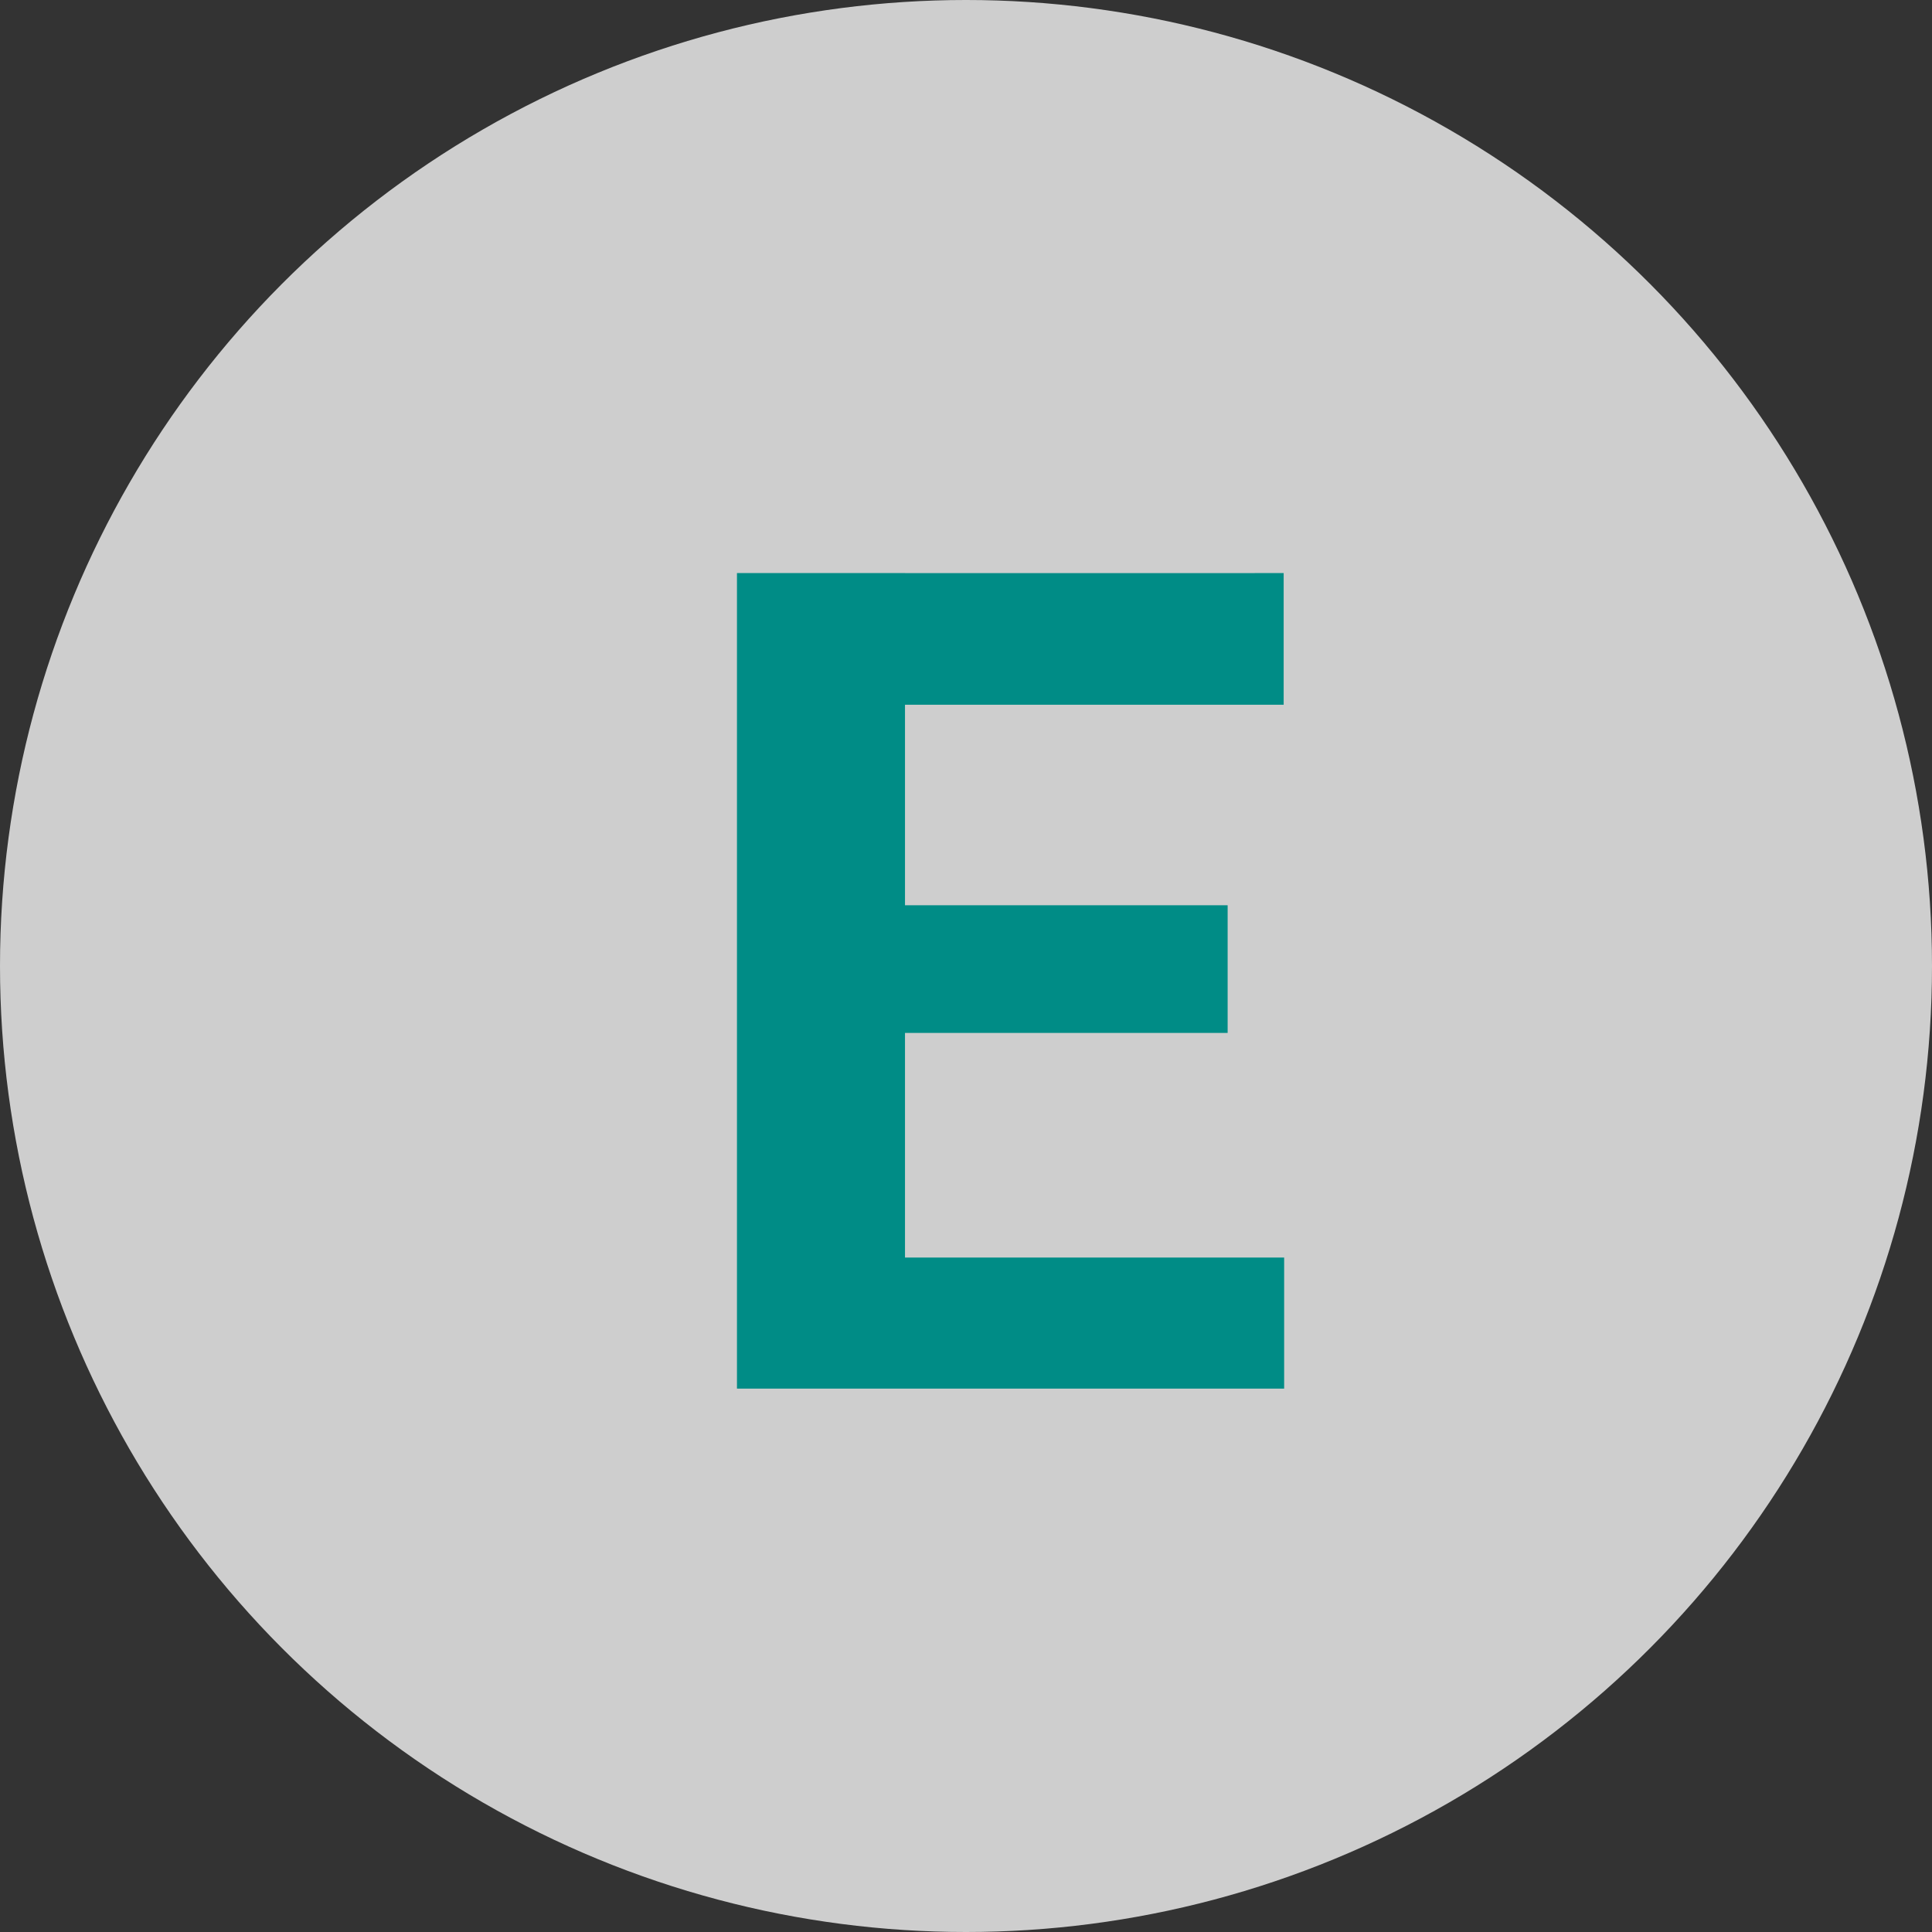
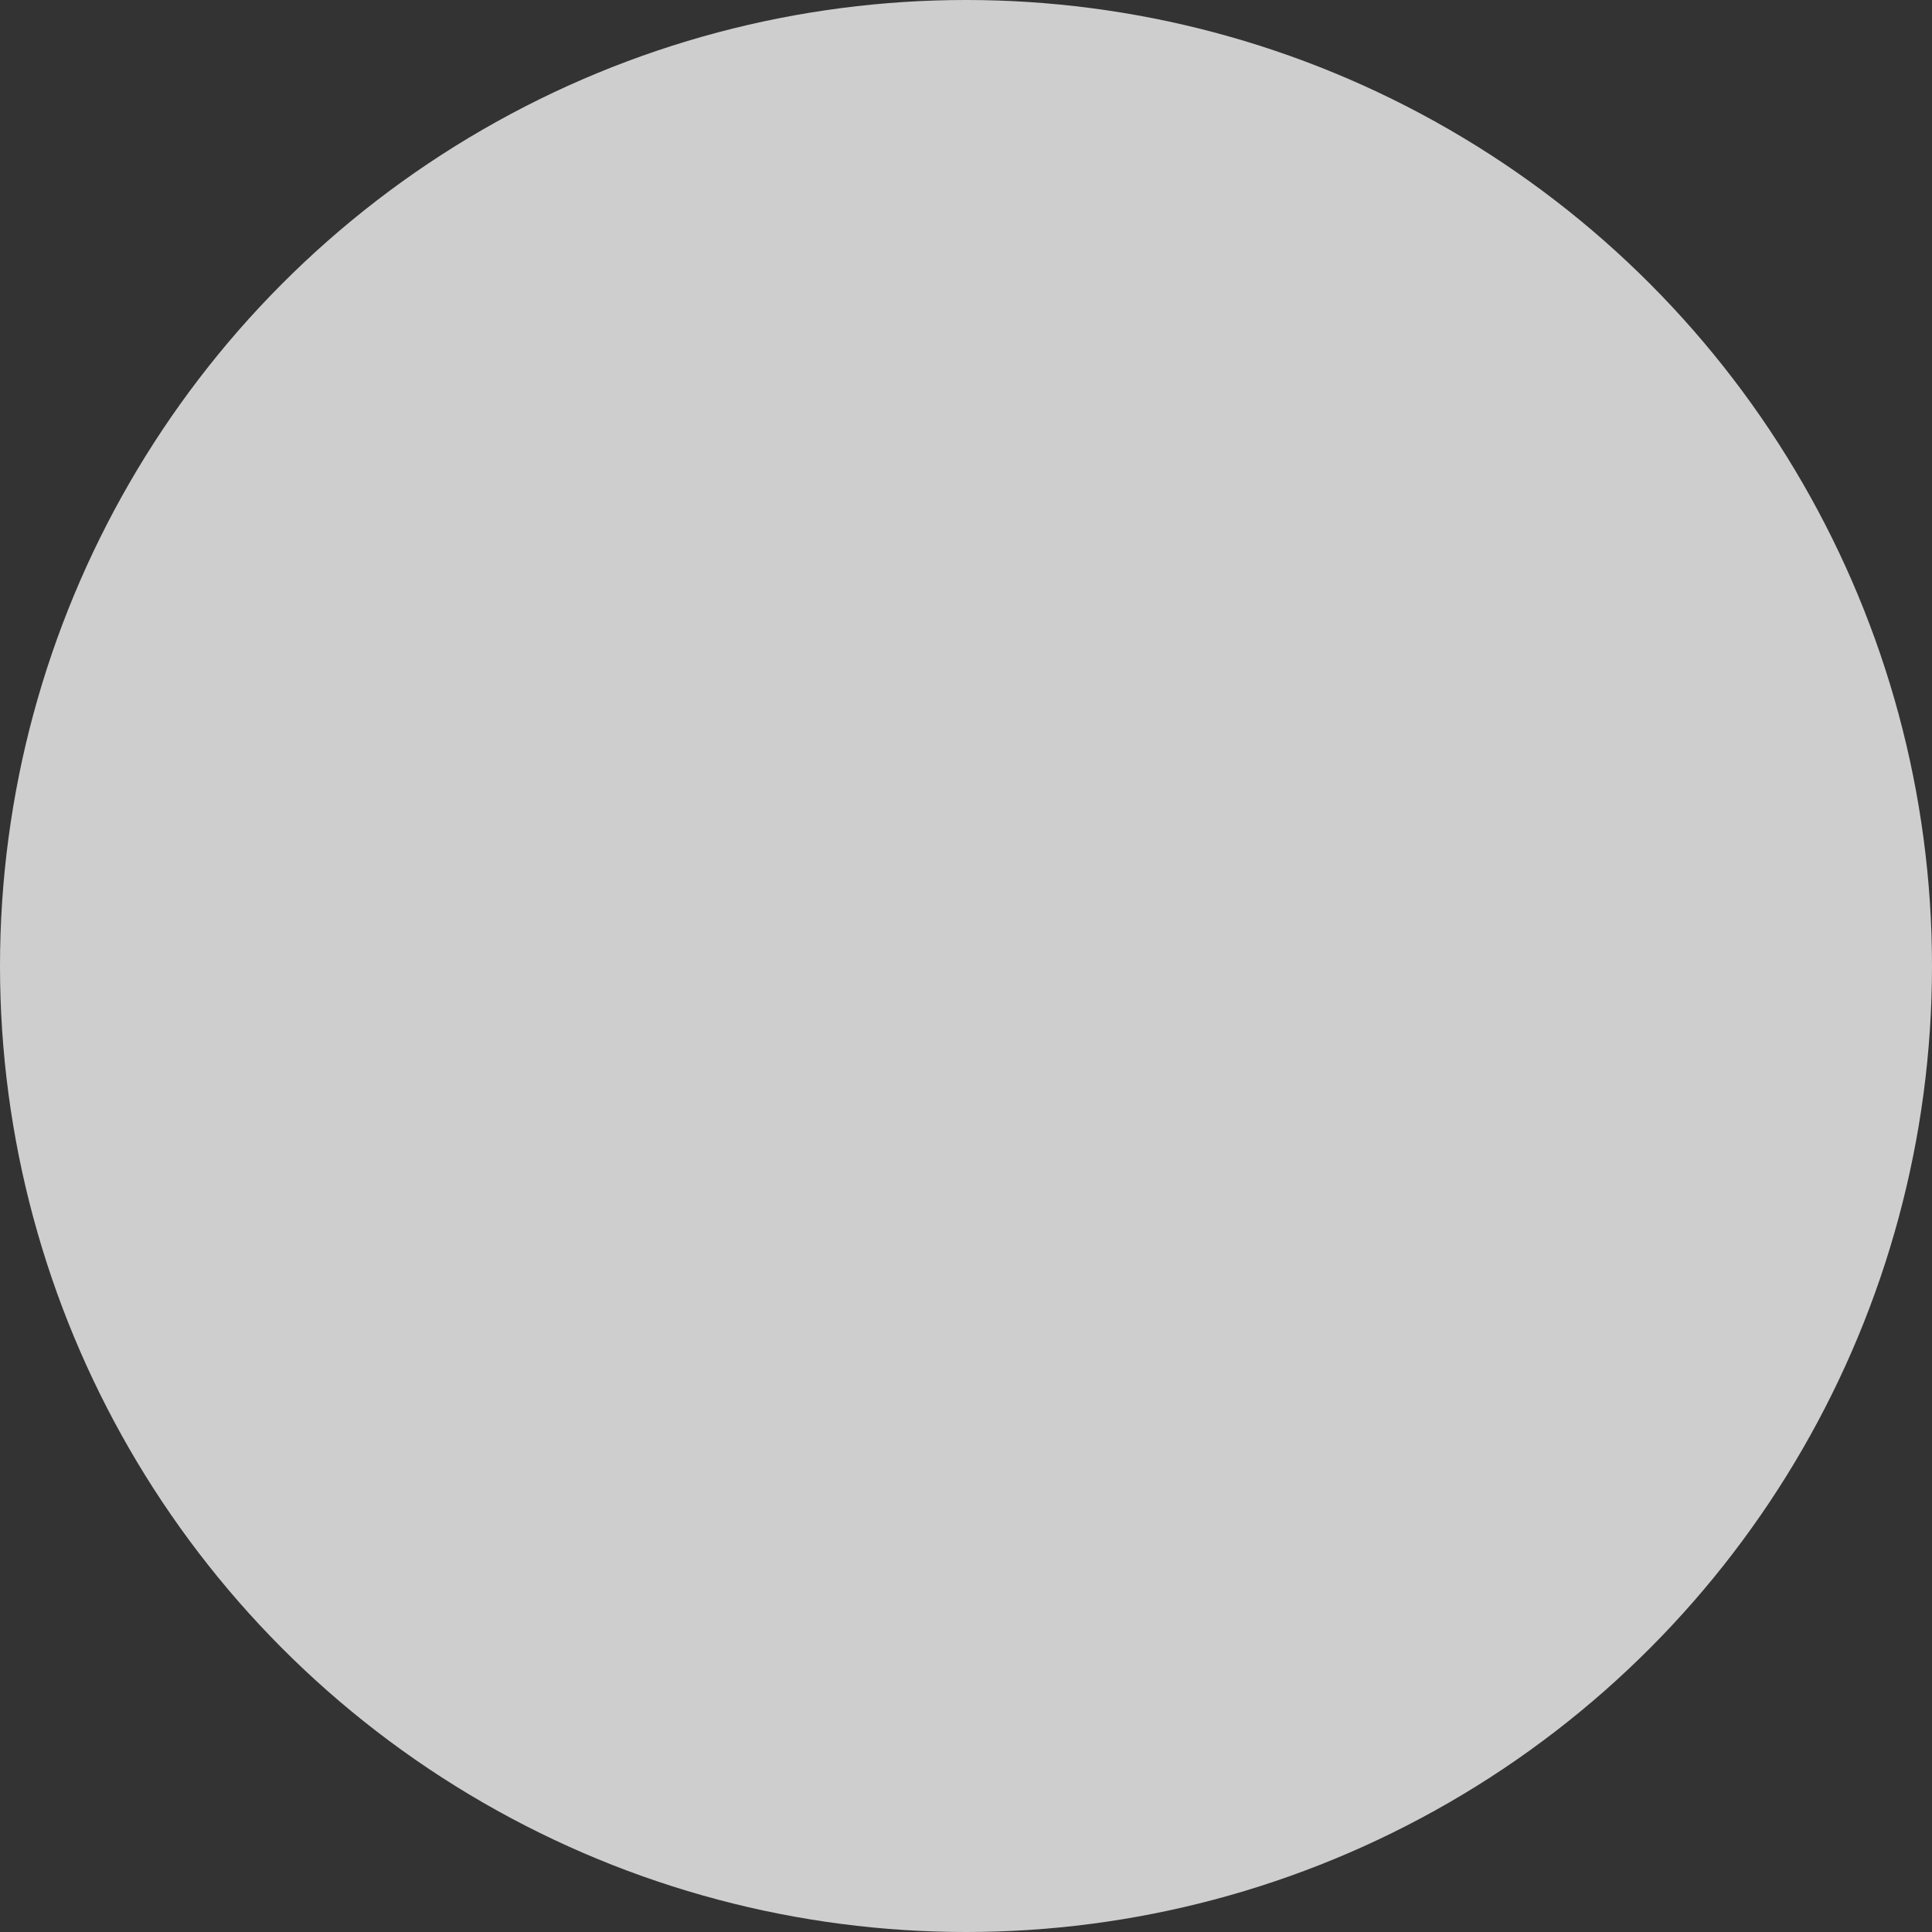
<svg xmlns="http://www.w3.org/2000/svg" xmlns:ns1="http://sodipodi.sourceforge.net/DTD/sodipodi-0.dtd" xmlns:ns2="http://www.inkscape.org/namespaces/inkscape" width="40" height="40" viewBox="0 0 40 40" version="1.1" id="svg6" ns1:docname="Group 198.svg" style="fill:none" ns2:version="0.92.5 (2060ec1f9f, 2020-04-08)">
  <rect x="0" y="0" width="40" height="40" fill="#333333" stroke="none" />
  <defs id="defs10" />
  <ns1:namedview pagecolor="#ffffff" bordercolor="#666666" borderopacity="1" objecttolerance="10" gridtolerance="10" guidetolerance="10" ns2:pageopacity="0" ns2:pageshadow="2" ns2:window-width="790" ns2:window-height="480" id="namedview8" showgrid="false" ns2:zoom="5.2149125" ns2:cx="12.867102" ns2:cy="24.549329" ns2:window-x="72" ns2:window-y="27" ns2:window-maximized="0" ns2:current-layer="svg6" />
  <circle cx="20" cy="20" r="20" id="circle2" style="fill:#f5f5f5;fill-opacity:0.8;stroke-width:1.25" />
-   <path d="M 26.587,26.036 V 28.75 H 17.6 V 26.036 Z M 18.737,11.865 V 28.75 h -3.479 V 11.865 Z m 6.68,6.877 v 2.644 h -7.816 v -2.644 z m 1.16,-6.877 V 14.591 h -8.976 v -2.725 z" id="path4" ns2:connector-curvature="0" style="fill:#008c86;stroke-width:1.25" />
</svg>